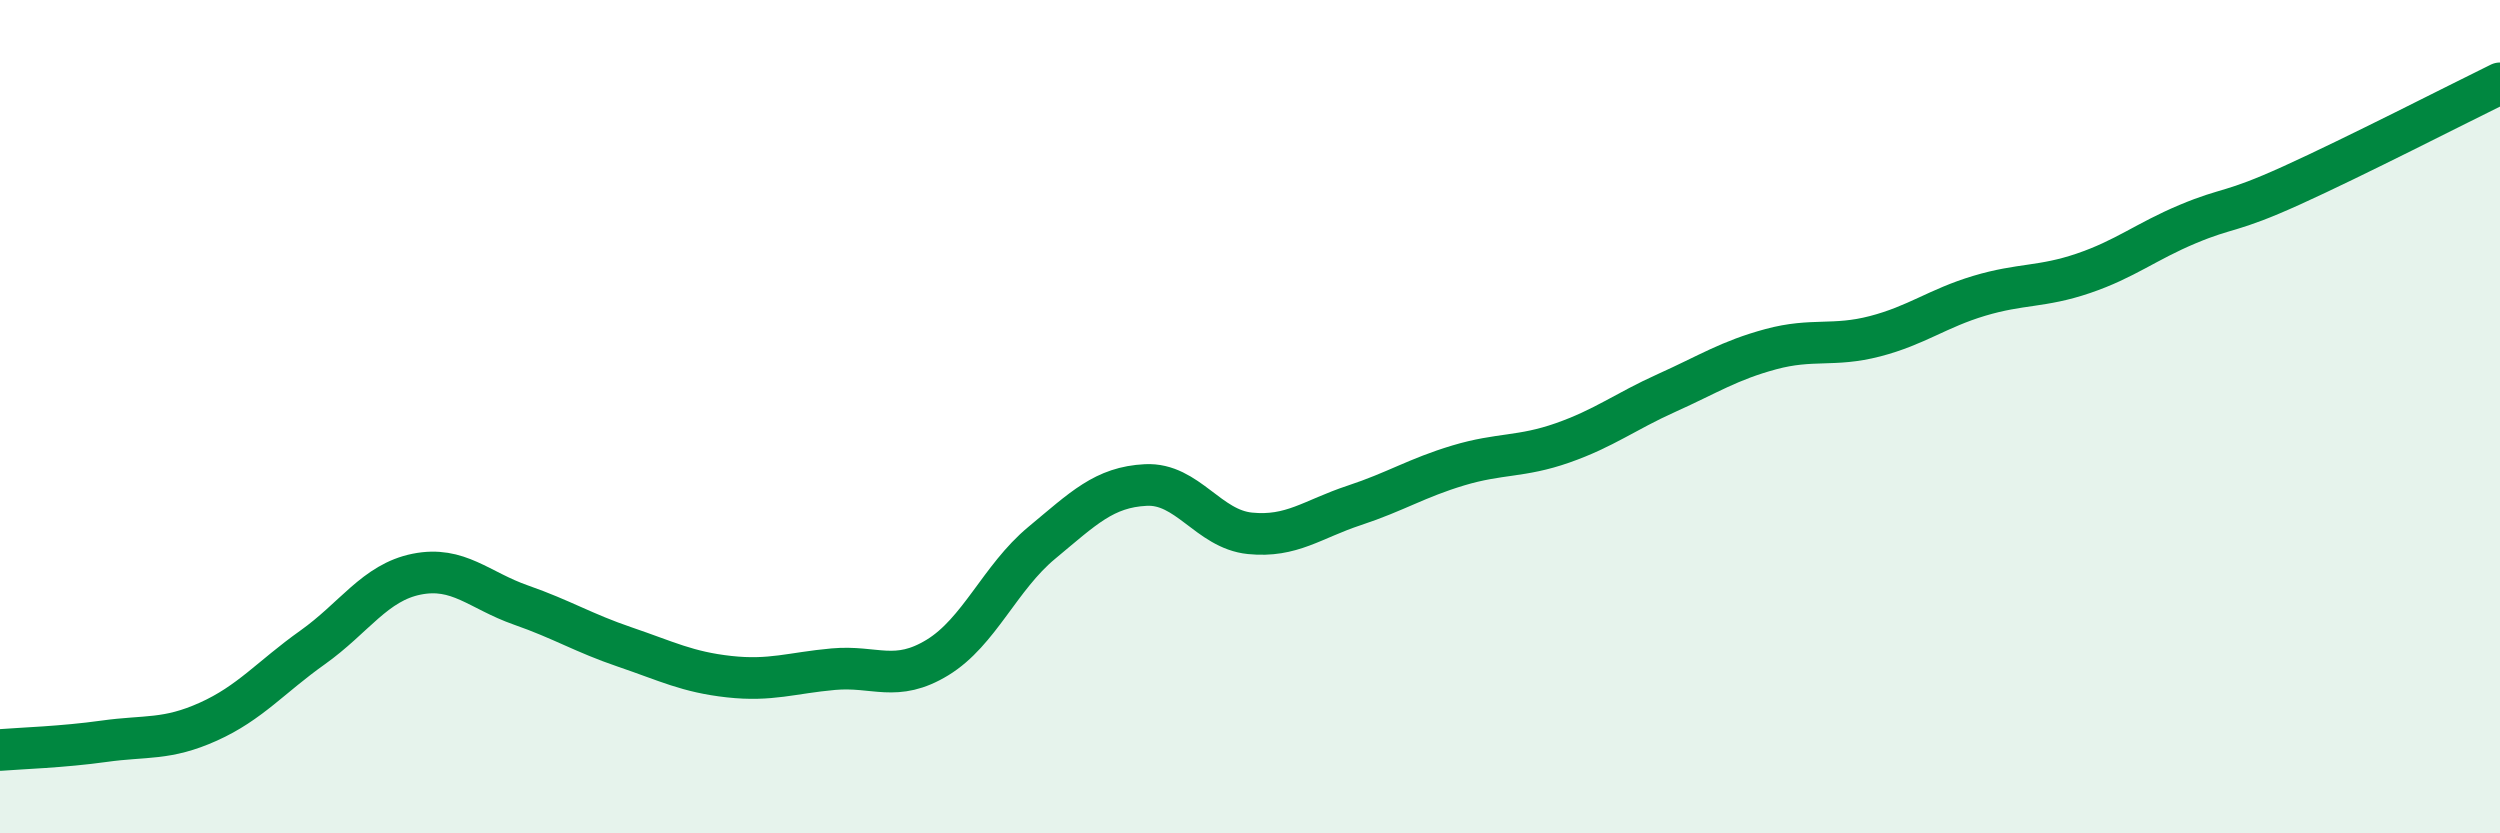
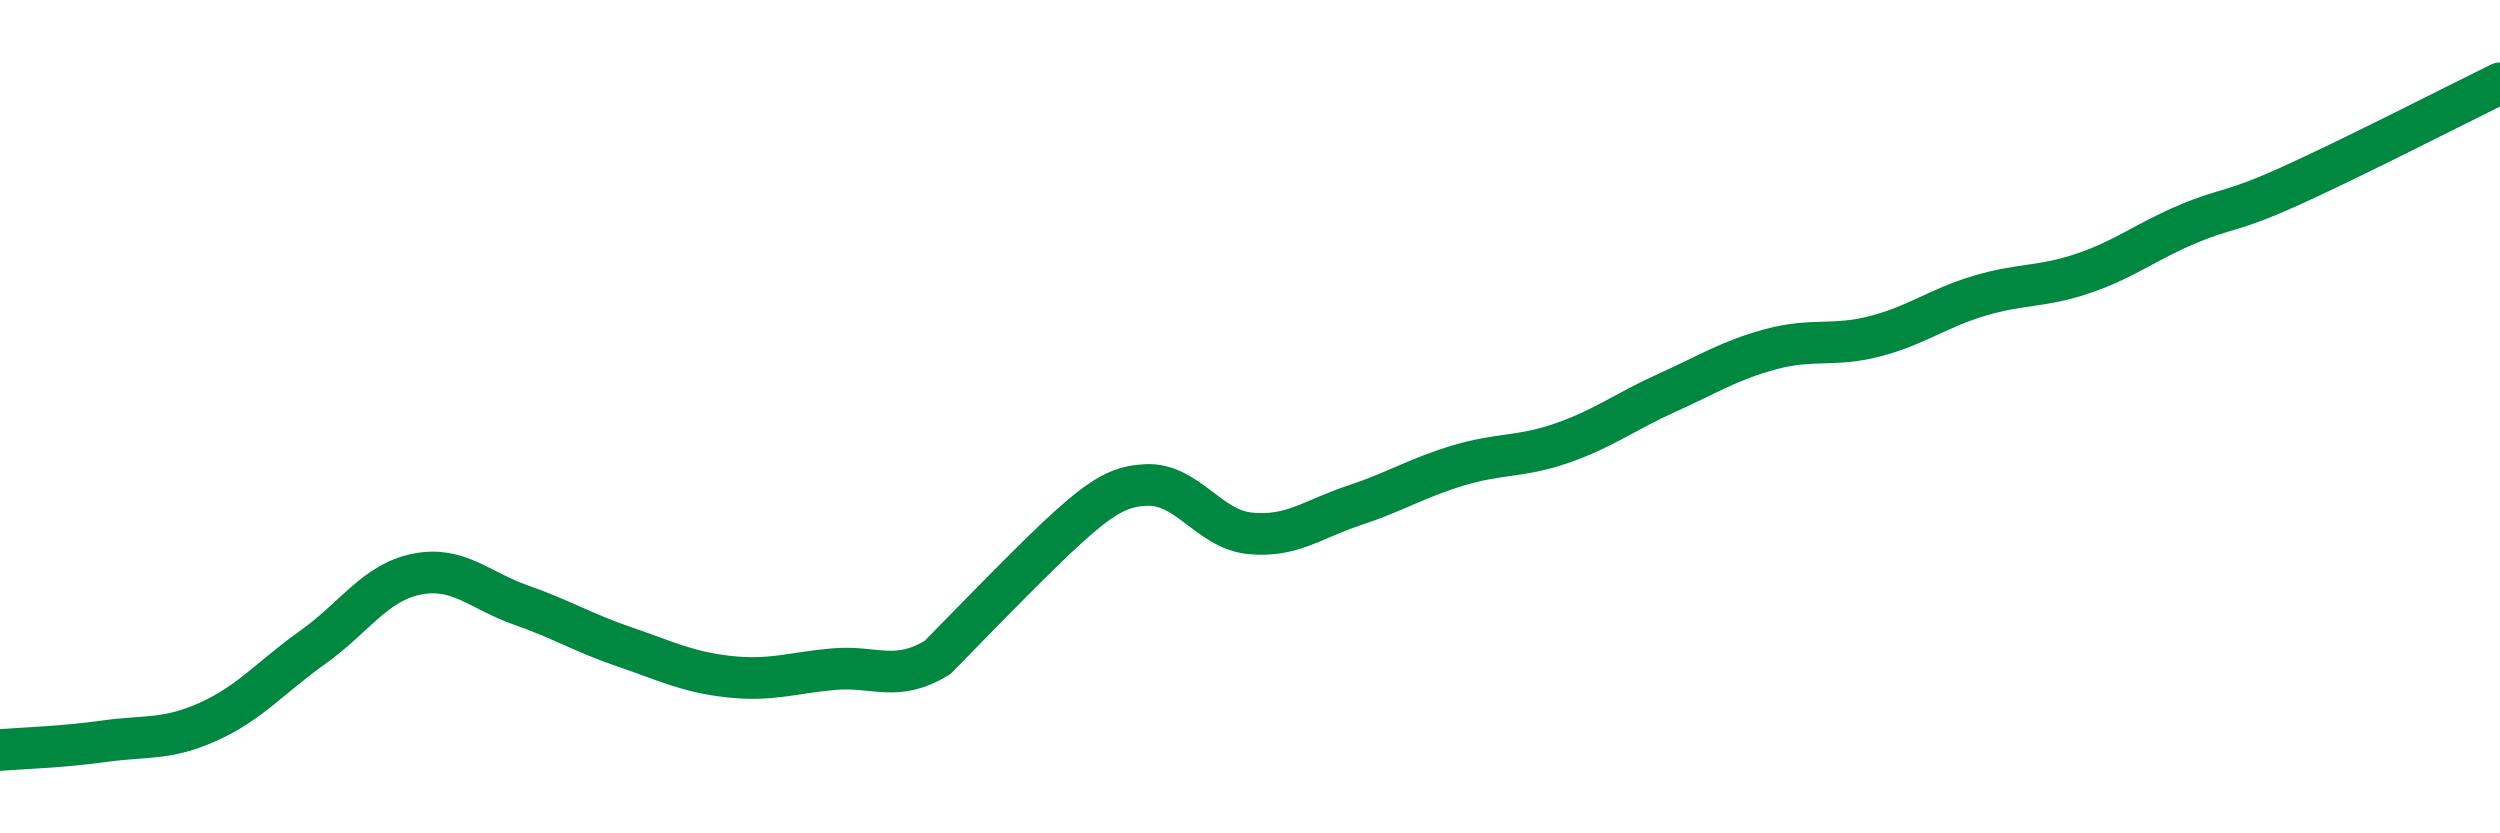
<svg xmlns="http://www.w3.org/2000/svg" width="60" height="20" viewBox="0 0 60 20">
-   <path d="M 0,18 C 0.5,17.96 1.5,17.93 2.5,17.79 C 3.5,17.65 4,17.77 5,17.32 C 6,16.87 6.5,16.25 7.5,15.54 C 8.5,14.83 9,13.98 10,13.78 C 11,13.58 11.5,14.17 12.5,14.52 C 13.5,14.87 14,15.19 15,15.53 C 16,15.87 16.5,16.13 17.5,16.24 C 18.5,16.35 19,16.15 20,16.06 C 21,15.97 21.5,16.39 22.5,15.78 C 23.5,15.17 24,13.86 25,13.03 C 26,12.2 26.5,11.69 27.5,11.64 C 28.5,11.59 29,12.7 30,12.8 C 31,12.9 31.5,12.46 32.5,12.13 C 33.5,11.8 34,11.47 35,11.17 C 36,10.87 36.5,10.98 37.5,10.63 C 38.5,10.28 39,9.88 40,9.43 C 41,8.98 41.5,8.65 42.5,8.38 C 43.5,8.11 44,8.33 45,8.07 C 46,7.81 46.5,7.4 47.5,7.1 C 48.5,6.8 49,6.9 50,6.56 C 51,6.22 51.5,5.8 52.5,5.38 C 53.5,4.96 53.5,5.13 55,4.45 C 56.5,3.77 59,2.49 60,2L60 20L0 20Z" fill="#008740" opacity="0.1" stroke-linecap="round" stroke-linejoin="round" />
-   <path d="M 0,18 C 0.5,17.96 1.5,17.93 2.5,17.79 C 3.5,17.65 4,17.77 5,17.32 C 6,16.87 6.5,16.25 7.5,15.54 C 8.5,14.83 9,13.98 10,13.78 C 11,13.58 11.5,14.17 12.5,14.52 C 13.5,14.87 14,15.19 15,15.53 C 16,15.87 16.5,16.13 17.5,16.24 C 18.5,16.35 19,16.15 20,16.06 C 21,15.97 21.5,16.39 22.5,15.78 C 23.5,15.17 24,13.86 25,13.03 C 26,12.2 26.5,11.69 27.5,11.64 C 28.5,11.59 29,12.7 30,12.8 C 31,12.9 31.5,12.46 32.5,12.13 C 33.5,11.8 34,11.47 35,11.17 C 36,10.87 36.5,10.98 37.5,10.63 C 38.5,10.28 39,9.88 40,9.43 C 41,8.98 41.5,8.65 42.5,8.38 C 43.5,8.11 44,8.33 45,8.07 C 46,7.81 46.5,7.4 47.5,7.1 C 48.5,6.8 49,6.9 50,6.56 C 51,6.22 51.5,5.8 52.5,5.38 C 53.5,4.96 53.5,5.13 55,4.45 C 56.5,3.77 59,2.49 60,2" stroke="#008740" stroke-width="1" fill="none" stroke-linecap="round" stroke-linejoin="round" />
+   <path d="M 0,18 C 0.5,17.96 1.5,17.93 2.5,17.79 C 3.5,17.65 4,17.77 5,17.32 C 6,16.87 6.5,16.25 7.5,15.54 C 8.5,14.83 9,13.98 10,13.78 C 11,13.58 11.5,14.17 12.5,14.52 C 13.5,14.87 14,15.19 15,15.53 C 16,15.87 16.5,16.13 17.5,16.24 C 18.5,16.35 19,16.15 20,16.06 C 21,15.97 21.5,16.39 22.5,15.78 C 26,12.2 26.5,11.69 27.5,11.64 C 28.5,11.59 29,12.7 30,12.8 C 31,12.9 31.5,12.46 32.5,12.13 C 33.5,11.8 34,11.47 35,11.17 C 36,10.87 36.5,10.98 37.5,10.63 C 38.5,10.28 39,9.88 40,9.43 C 41,8.98 41.5,8.65 42.5,8.38 C 43.5,8.11 44,8.33 45,8.07 C 46,7.81 46.5,7.4 47.5,7.1 C 48.5,6.8 49,6.9 50,6.56 C 51,6.22 51.5,5.8 52.5,5.38 C 53.5,4.96 53.5,5.13 55,4.45 C 56.5,3.77 59,2.49 60,2" stroke="#008740" stroke-width="1" fill="none" stroke-linecap="round" stroke-linejoin="round" />
</svg>